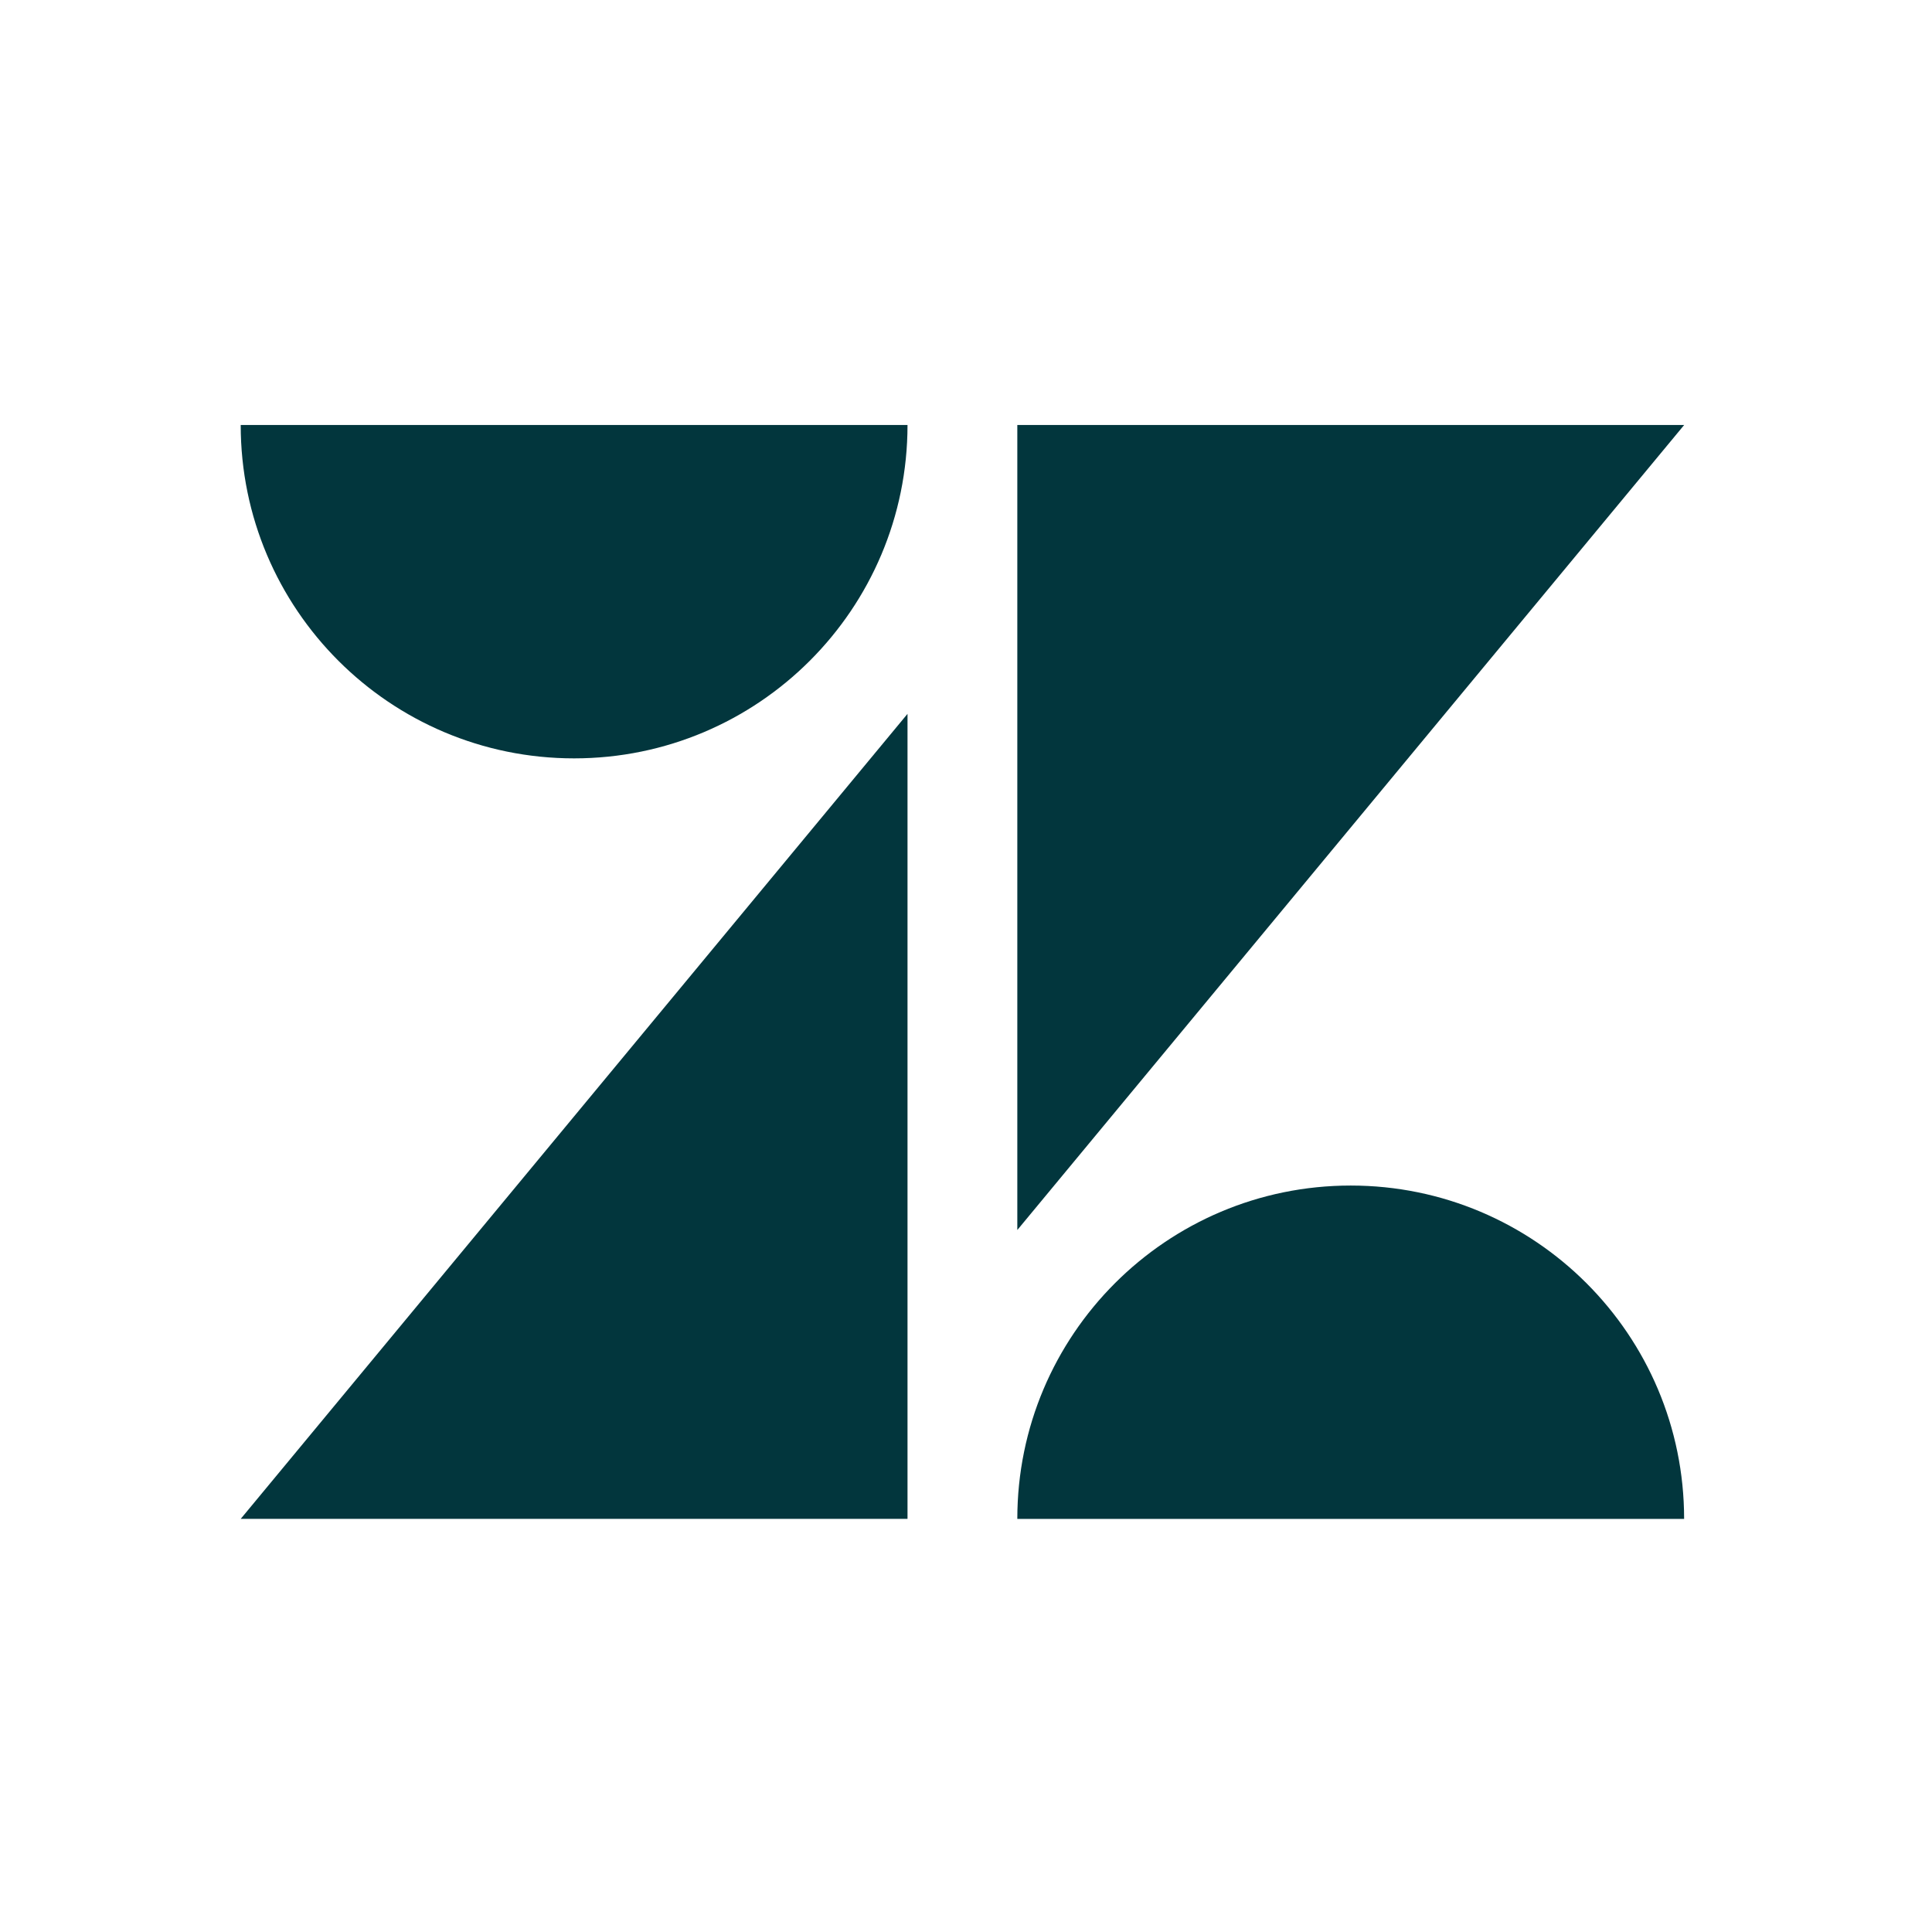
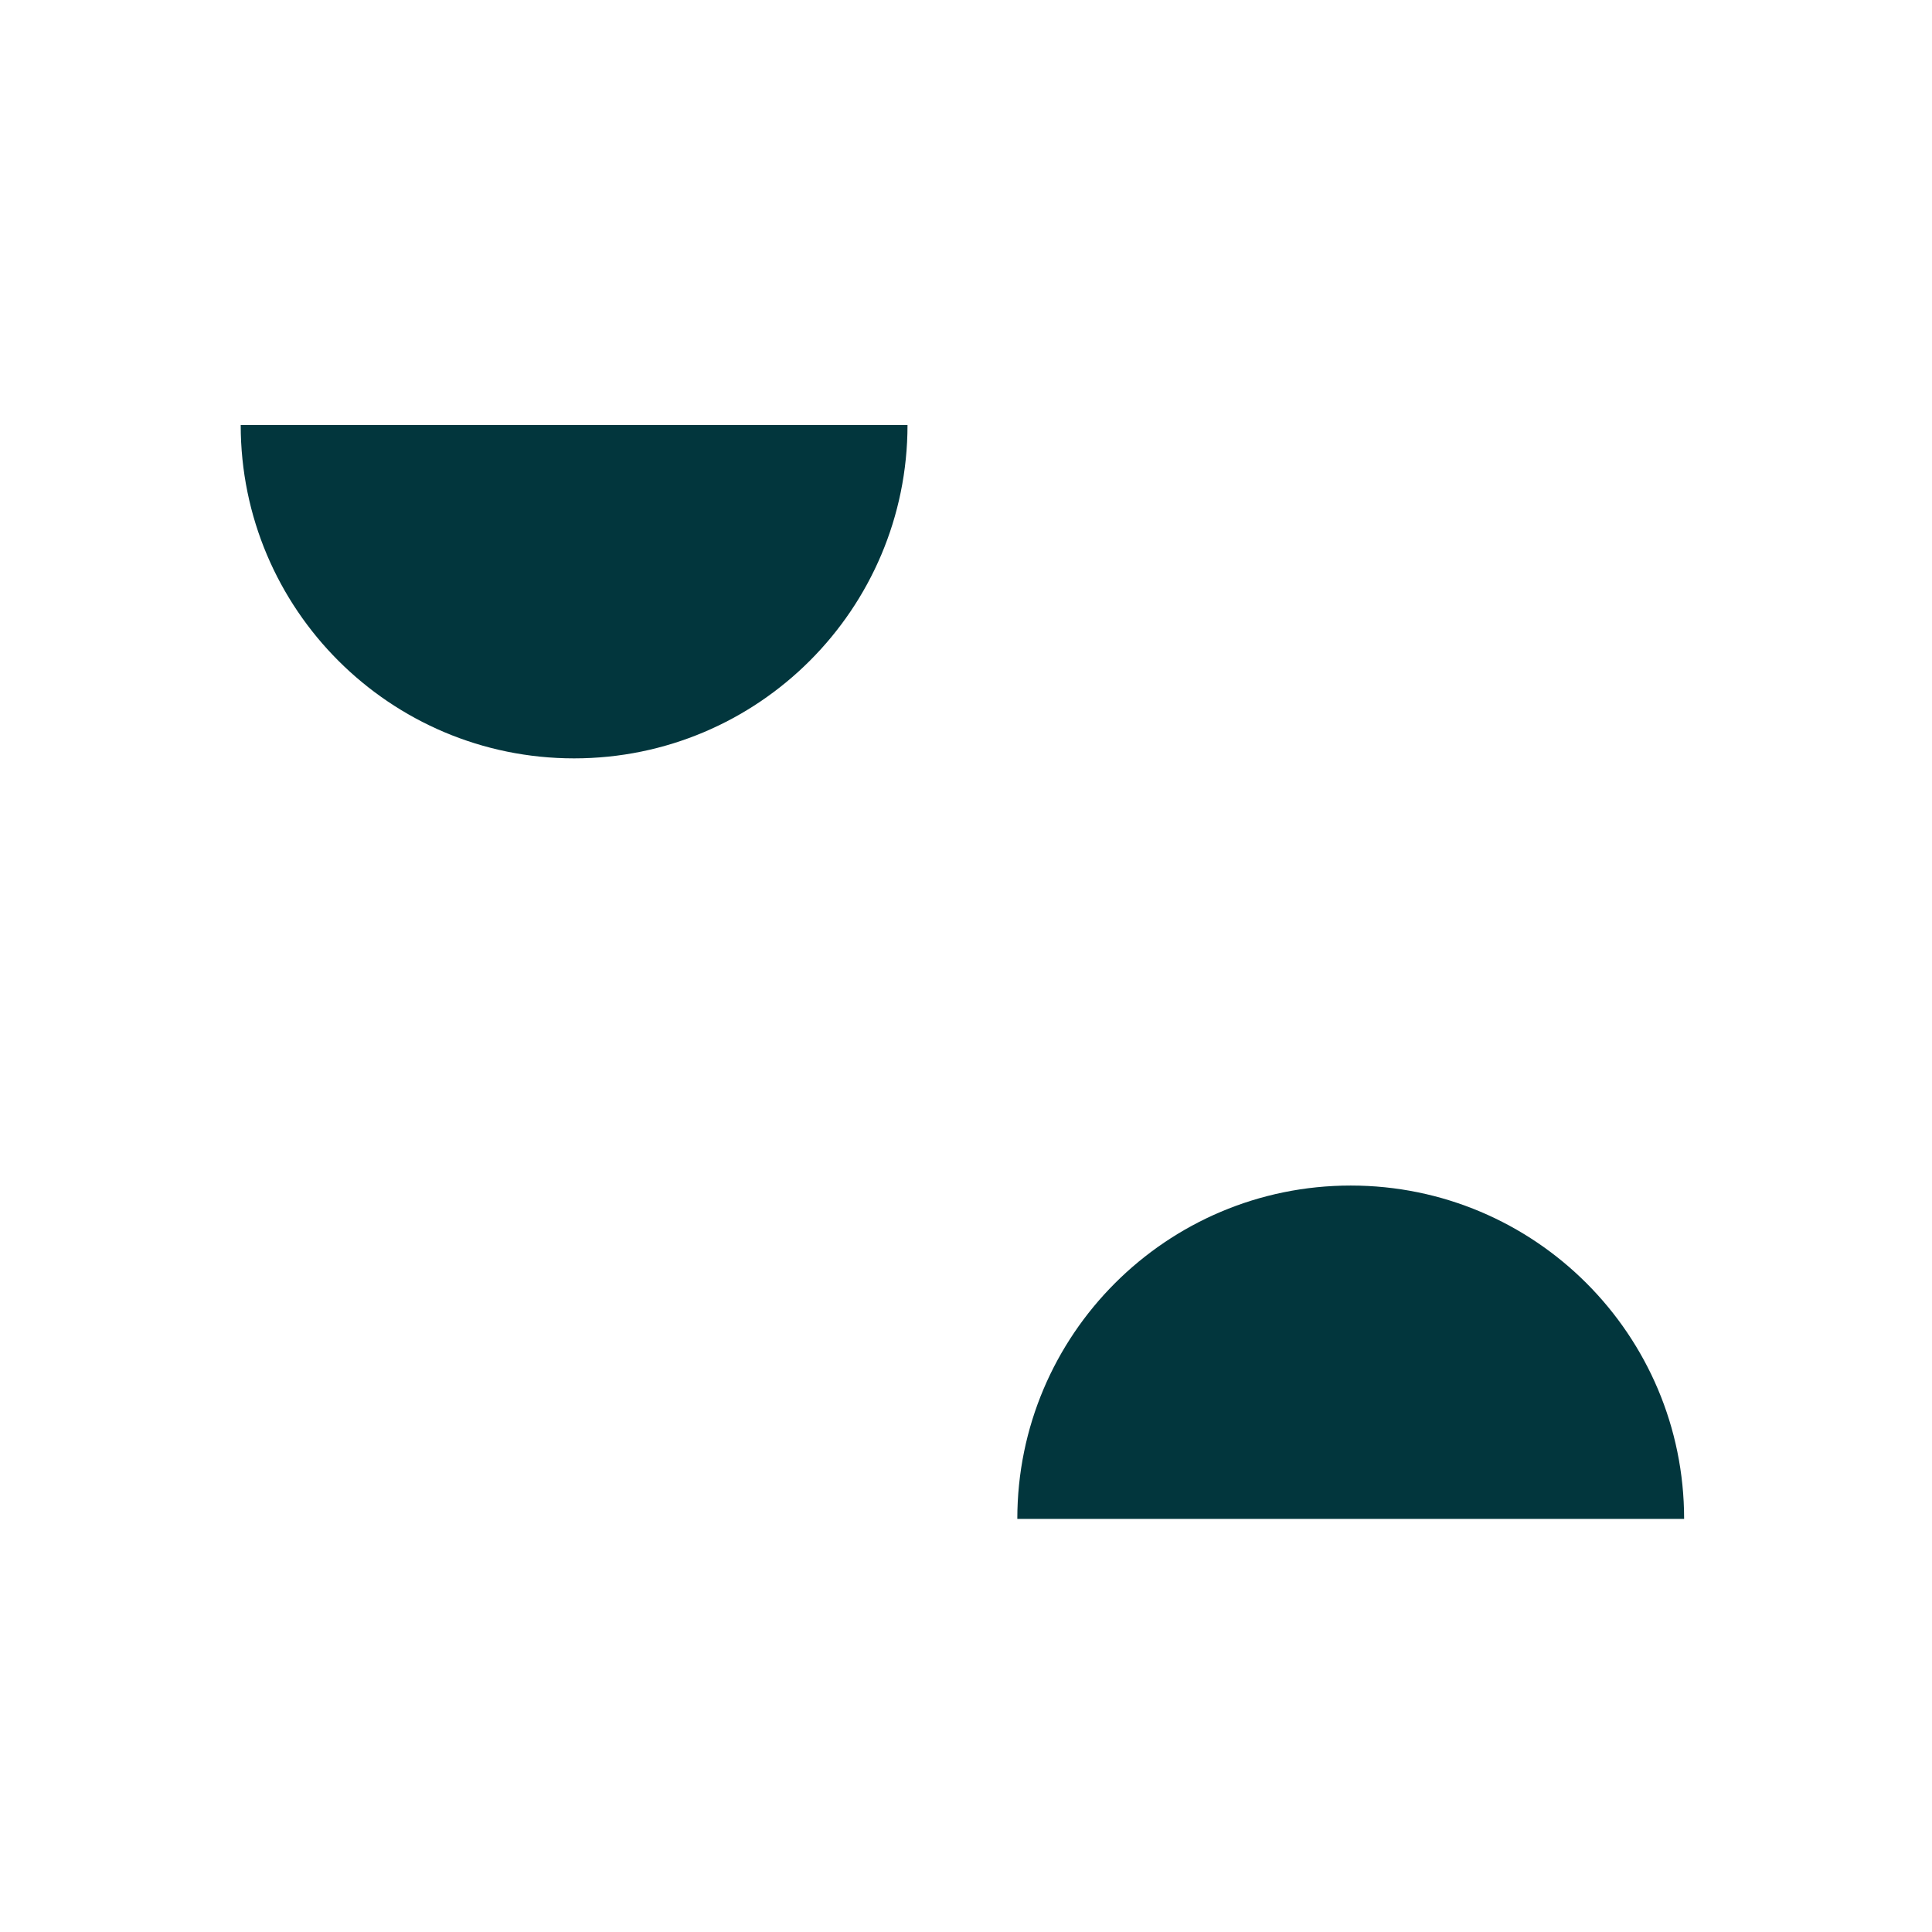
<svg xmlns="http://www.w3.org/2000/svg" width="66" height="66" viewBox="0 0 66 66" fill="none">
-   <path d="M31.002 24.386V51.887H8.223L31.002 24.386V24.386Z" fill="#02363D" />
  <path d="M31.002 14.518C31.002 20.808 25.902 25.907 19.612 25.907C13.322 25.907 8.223 20.808 8.223 14.518H31.002V14.518Z" fill="#02363D" />
  <path d="M34.753 51.889C34.753 45.599 39.853 40.5 46.143 40.5C52.433 40.5 57.532 45.599 57.532 51.889H34.753Z" fill="#02363D" />
-   <path d="M34.753 42.019V14.518H57.534L34.753 42.019V42.019Z" fill="#02363D" />
+   <path d="M34.753 42.019V14.518L34.753 42.019V42.019Z" fill="#02363D" />
</svg>